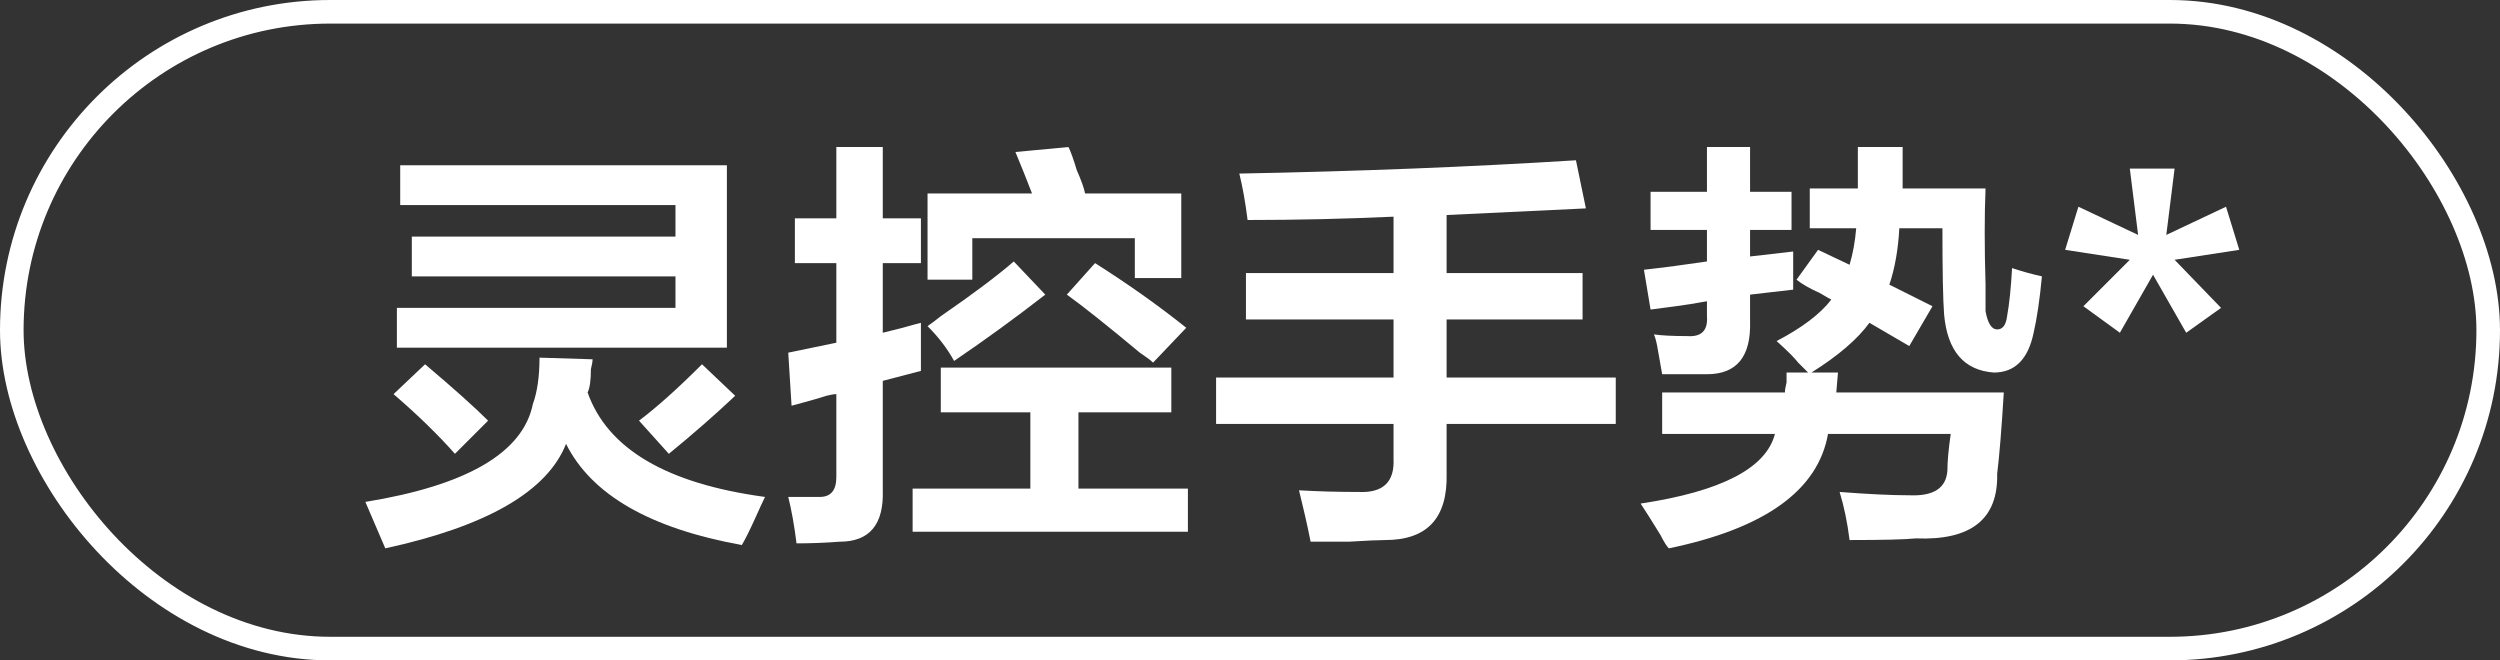
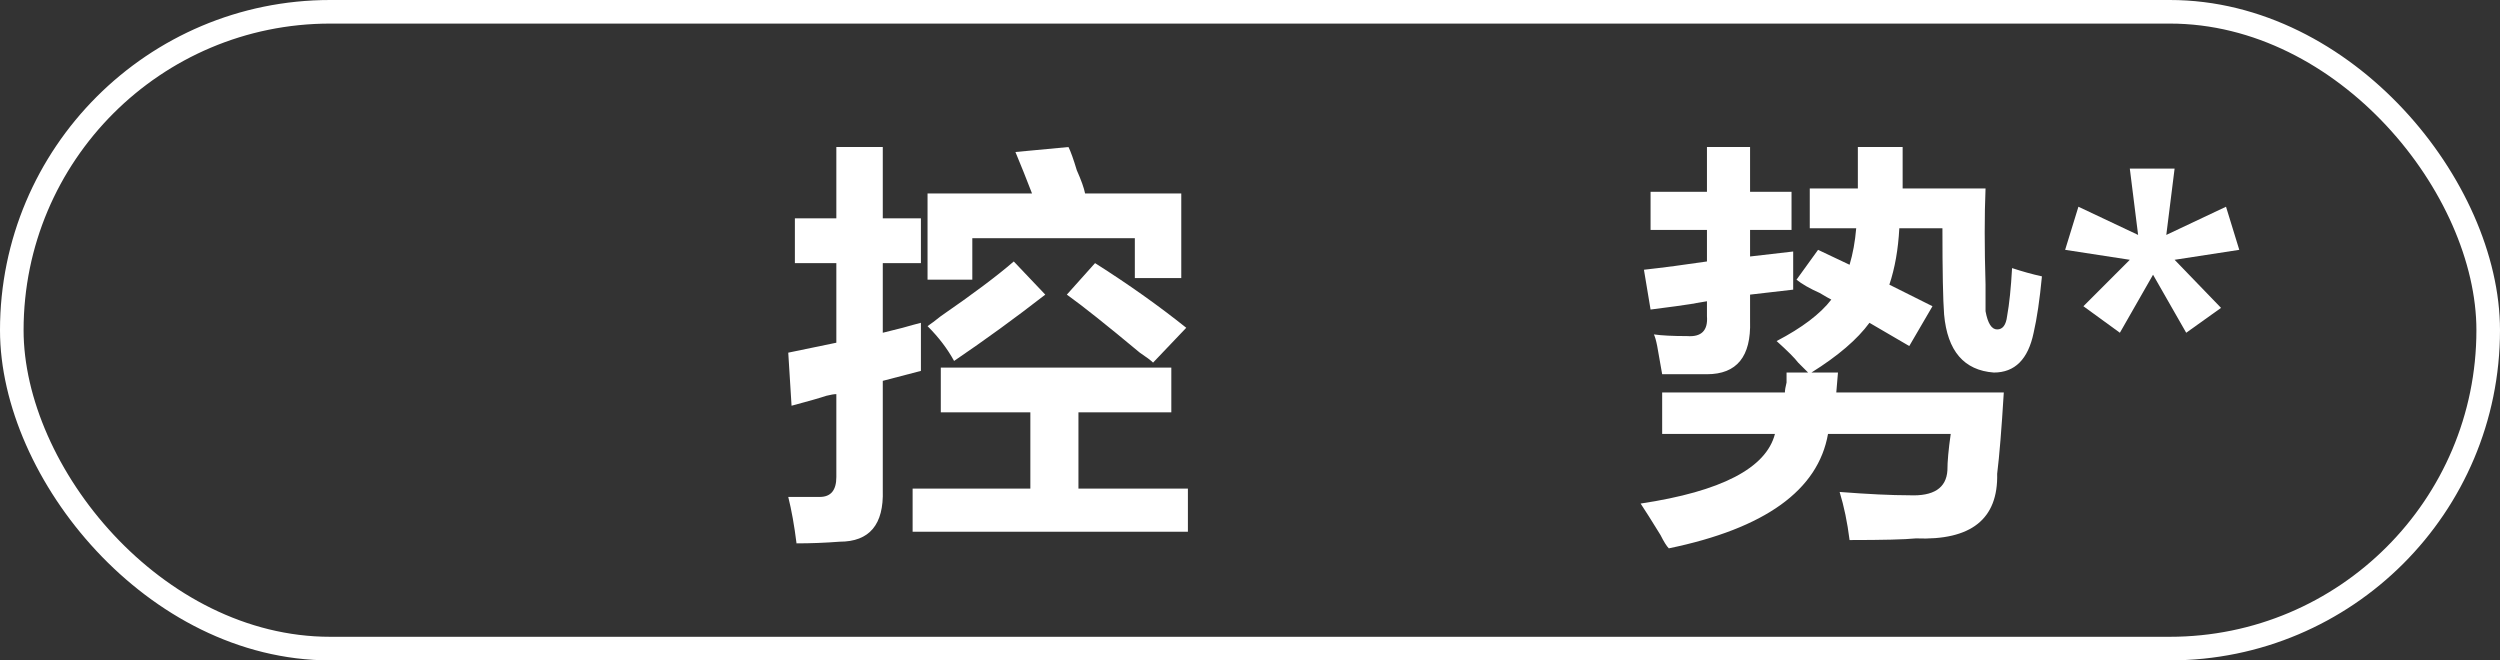
<svg xmlns="http://www.w3.org/2000/svg" width="106px" height="28px" viewBox="0 0 106 28" version="1.1">
  <rect x="0" y="0" width="106" height="28" fill="#333333" stroke="none" />
  <title>编组 137</title>
  <g id="页面-1" stroke="none" stroke-width="1" fill="none" fill-rule="evenodd">
    <g id="编组-137">
      <rect id="矩形" stroke="#FFFFFF" x="0.5" y="0.5" width="105" height="27" rx="13.5" />
      <g id="灵控手势*" transform="translate(15.492, 6.234)" fill="#FFFFFF" fill-rule="nonzero">
-         <path d="M1.969,5.484 L1.969,3.797 L13.148,3.797 L13.148,2.461 L1.477,2.461 L1.477,0.773 L15.328,0.773 L15.328,8.508 L1.336,8.508 L1.336,6.82 L13.148,6.82 L13.148,5.484 L1.969,5.484 Z M0.844,17.016 L0,15.047 C4.312,14.344 6.68,12.961 7.102,10.898 C7.289,10.383 7.383,9.727 7.383,8.93 L9.633,9 C9.633,9.094 9.609,9.234 9.562,9.422 C9.562,9.891 9.516,10.219 9.422,10.406 C10.266,12.797 12.773,14.273 16.945,14.836 C16.852,15.023 16.711,15.328 16.523,15.75 C16.289,16.266 16.102,16.641 15.961,16.875 C12.07,16.172 9.586,14.742 8.508,12.586 C7.711,14.602 5.156,16.078 0.844,17.016 Z M3.797,13.008 C3.094,12.211 2.227,11.367 1.195,10.477 L2.531,9.211 C3.75,10.242 4.641,11.039 5.203,11.602 L3.797,13.008 Z M12.867,13.008 L11.602,11.602 C12.352,11.039 13.242,10.242 14.273,9.211 L15.68,10.547 C14.836,11.344 13.898,12.164 12.867,13.008 Z" id="形状" />
        <path d="M18.211,4.922 L18.211,3.023 L19.969,3.023 L19.969,0 L21.938,0 L21.938,3.023 L23.555,3.023 L23.555,4.922 L21.938,4.922 L21.938,7.875 C22.125,7.828 22.406,7.758 22.781,7.664 C23.109,7.57 23.367,7.5 23.555,7.453 C23.555,8.25 23.555,8.93 23.555,9.492 L21.938,9.914 L21.938,14.555 C21.984,16.008 21.375,16.734 20.109,16.734 C19.5,16.781 18.891,16.805 18.281,16.805 C18.188,16.055 18.07,15.398 17.93,14.836 C18.258,14.836 18.703,14.836 19.266,14.836 C19.734,14.836 19.969,14.555 19.969,13.992 L19.969,10.477 C19.875,10.477 19.734,10.5 19.547,10.547 C19.266,10.641 18.773,10.781 18.07,10.969 L17.93,8.719 L19.969,8.297 L19.969,4.922 L18.211,4.922 Z M24.398,11.25 L24.398,9.352 L34.172,9.352 L34.172,11.25 L30.234,11.25 L30.234,14.484 L34.875,14.484 L34.875,16.312 L23.203,16.312 L23.203,14.484 L28.195,14.484 L28.195,11.25 L24.398,11.25 Z M23.836,5.625 L23.836,1.969 L28.266,1.969 C28.031,1.359 27.797,0.773 27.562,0.211 L29.812,0 C29.906,0.188 30.023,0.516 30.164,0.984 C30.352,1.406 30.469,1.734 30.516,1.969 L34.594,1.969 L34.594,5.555 L32.625,5.555 L32.625,3.867 L25.734,3.867 L25.734,5.625 L23.836,5.625 Z M33.398,9.141 C33.305,9.047 33.117,8.906 32.836,8.719 C31.43,7.547 30.398,6.727 29.742,6.258 L30.938,4.922 C32.344,5.812 33.633,6.727 34.805,7.664 L33.398,9.141 Z M24.961,9.07 C24.68,8.555 24.305,8.062 23.836,7.594 C23.977,7.5 24.164,7.359 24.398,7.172 C25.758,6.234 26.789,5.461 27.492,4.852 L28.828,6.258 C27.562,7.242 26.273,8.18 24.961,9.07 Z" id="形状" />
-         <path d="M37.406,3.094 C37.312,2.344 37.195,1.688 37.055,1.125 C42.07,1.031 46.828,0.844 51.328,0.562 L51.75,2.602 L45.844,2.883 L45.844,5.344 L51.609,5.344 L51.609,7.312 L45.844,7.312 L45.844,9.773 L53.016,9.773 L53.016,11.742 L45.844,11.742 L45.844,13.852 C45.891,15.727 45.023,16.664 43.242,16.664 C42.961,16.664 42.445,16.688 41.695,16.734 C40.945,16.734 40.406,16.734 40.078,16.734 C39.938,16.031 39.773,15.305 39.586,14.555 C40.383,14.602 41.227,14.625 42.117,14.625 C43.148,14.672 43.641,14.203 43.594,13.219 L43.594,11.742 L36.07,11.742 L36.07,9.773 L43.594,9.773 L43.594,7.312 L37.336,7.312 L37.336,5.344 L43.594,5.344 L43.594,2.953 C41.531,3.047 39.469,3.094 37.406,3.094 Z" id="路径" />
        <path d="M55.266,17.016 C55.172,16.922 55.055,16.734 54.914,16.453 C54.539,15.844 54.258,15.398 54.07,15.117 C57.492,14.602 59.391,13.617 59.766,12.164 L54.984,12.164 L54.984,10.406 L60.188,10.406 C60.188,10.312 60.211,10.172 60.258,9.984 C60.258,9.797 60.258,9.656 60.258,9.562 L61.172,9.562 C61.078,9.469 60.938,9.328 60.75,9.141 C60.609,8.953 60.305,8.648 59.836,8.227 C60.914,7.664 61.688,7.078 62.156,6.469 C62.062,6.422 61.898,6.328 61.664,6.188 C61.242,6 60.914,5.812 60.68,5.625 L61.594,4.359 L62.93,4.992 C63.07,4.523 63.164,4.008 63.211,3.445 L61.242,3.445 L61.242,1.758 L63.281,1.758 C63.281,1.008 63.281,0.422 63.281,0 L65.18,0 L65.18,1.758 L68.695,1.758 C68.648,2.883 68.648,4.242 68.695,5.836 C68.695,6.352 68.695,6.727 68.695,6.961 C68.789,7.477 68.953,7.734 69.188,7.734 C69.422,7.734 69.562,7.547 69.609,7.172 C69.703,6.656 69.773,5.977 69.82,5.133 C70.242,5.273 70.664,5.391 71.086,5.484 C70.992,6.469 70.875,7.266 70.734,7.875 C70.5,9 69.938,9.562 69.047,9.562 C67.781,9.469 67.078,8.648 66.938,7.102 C66.891,6.492 66.867,5.273 66.867,3.445 L65.039,3.445 C64.992,4.336 64.852,5.133 64.617,5.836 L66.445,6.75 L65.461,8.438 L63.773,7.453 C63.258,8.156 62.438,8.859 61.312,9.562 L62.438,9.562 L62.367,10.406 L69.469,10.406 C69.375,11.953 69.281,13.102 69.188,13.852 C69.234,15.773 68.086,16.688 65.742,16.594 C65.273,16.641 64.336,16.664 62.93,16.664 C62.836,15.914 62.695,15.234 62.508,14.625 C63.727,14.719 64.711,14.766 65.461,14.766 C66.492,14.812 67.031,14.461 67.078,13.711 C67.078,13.336 67.125,12.82 67.219,12.164 L62.016,12.164 C61.594,14.555 59.344,16.172 55.266,17.016 Z M54.492,3.516 L54.492,1.898 L56.883,1.898 L56.883,0 L58.711,0 L58.711,1.898 L60.469,1.898 L60.469,3.516 L58.711,3.516 L58.711,4.641 L60.539,4.43 C60.539,5.086 60.539,5.625 60.539,6.047 L58.711,6.258 L58.711,7.383 C58.758,8.883 58.148,9.633 56.883,9.633 C56.227,9.633 55.594,9.633 54.984,9.633 C54.938,9.352 54.867,8.953 54.773,8.438 C54.727,8.203 54.68,8.039 54.633,7.945 C54.961,7.992 55.43,8.016 56.039,8.016 C56.648,8.062 56.93,7.781 56.883,7.172 L56.883,6.539 C56.039,6.68 55.922,6.703 56.531,6.609 C55.922,6.703 55.242,6.797 54.492,6.891 L54.211,5.203 C55.055,5.109 55.945,4.992 56.883,4.852 L56.883,3.516 L54.492,3.516 Z" id="形状" />
        <polygon id="路径" points="79.453 4.359 76.711 4.781 78.68 6.82 77.203 7.875 75.797 5.414 74.391 7.875 72.844 6.75 74.812 4.781 72.07 4.359 72.633 2.531 75.164 3.727 74.812 0.914 76.711 0.914 76.359 3.727 78.891 2.531" />
      </g>
    </g>
  </g>
</svg>